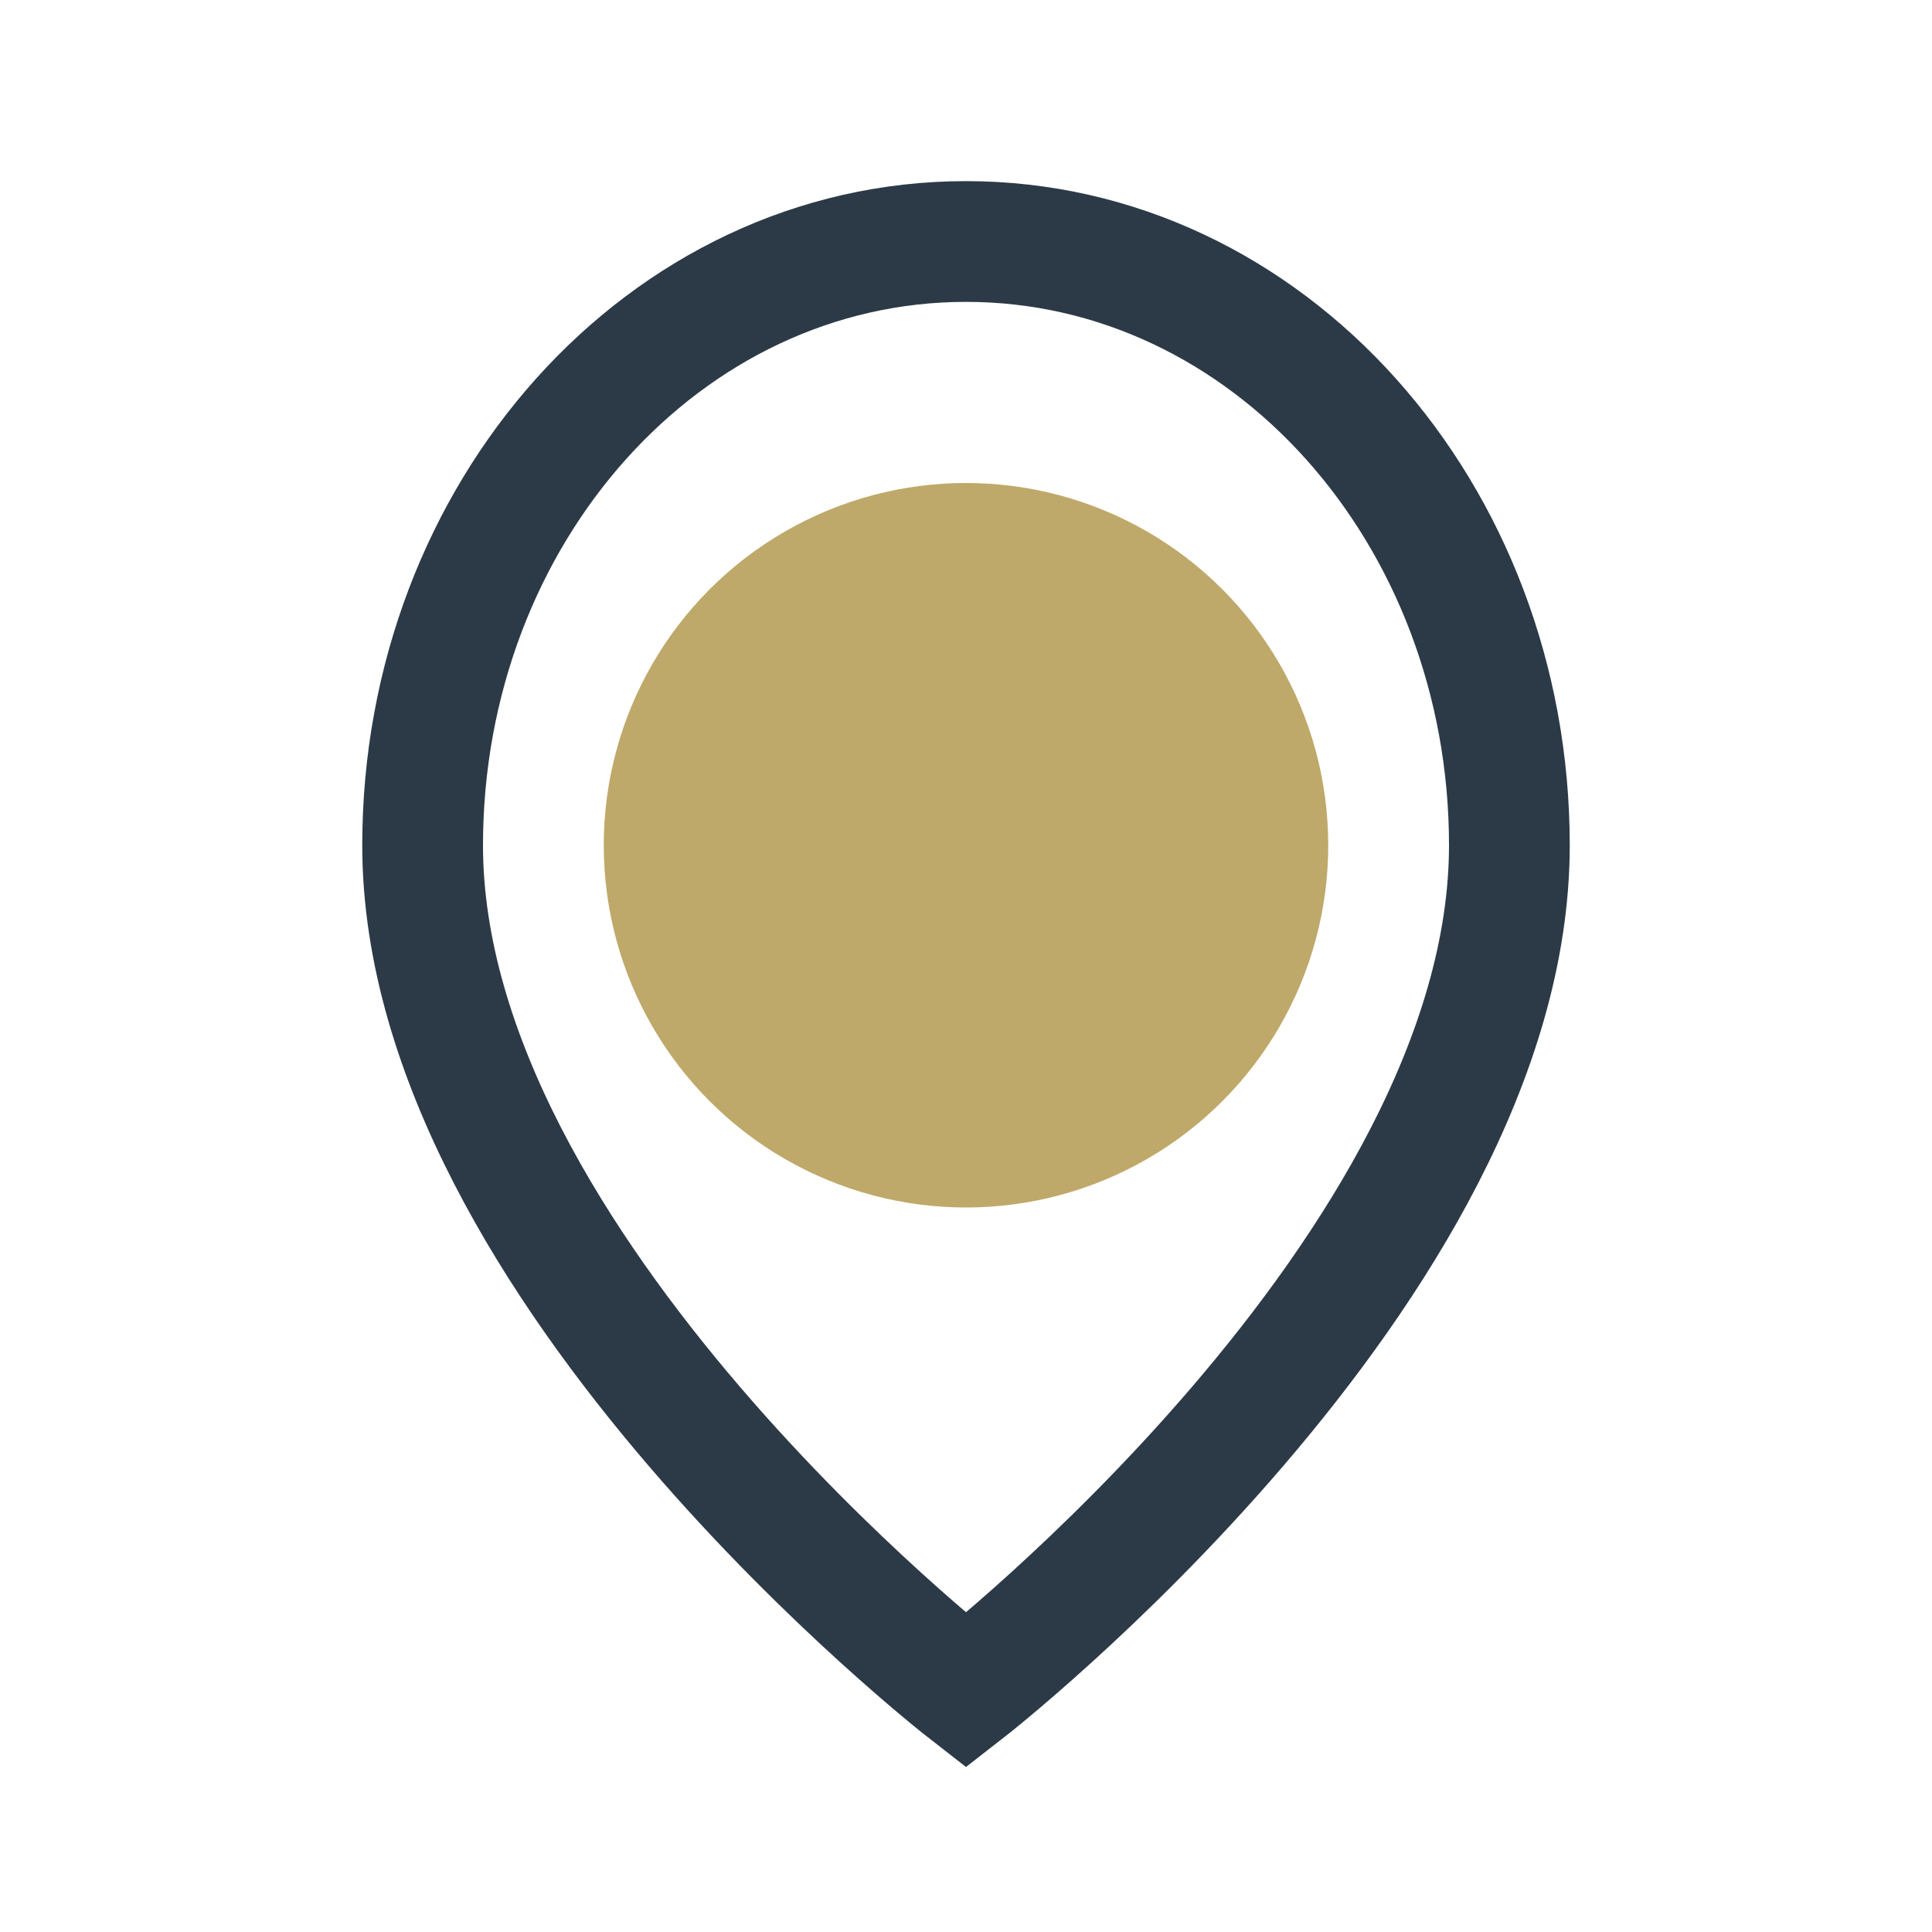
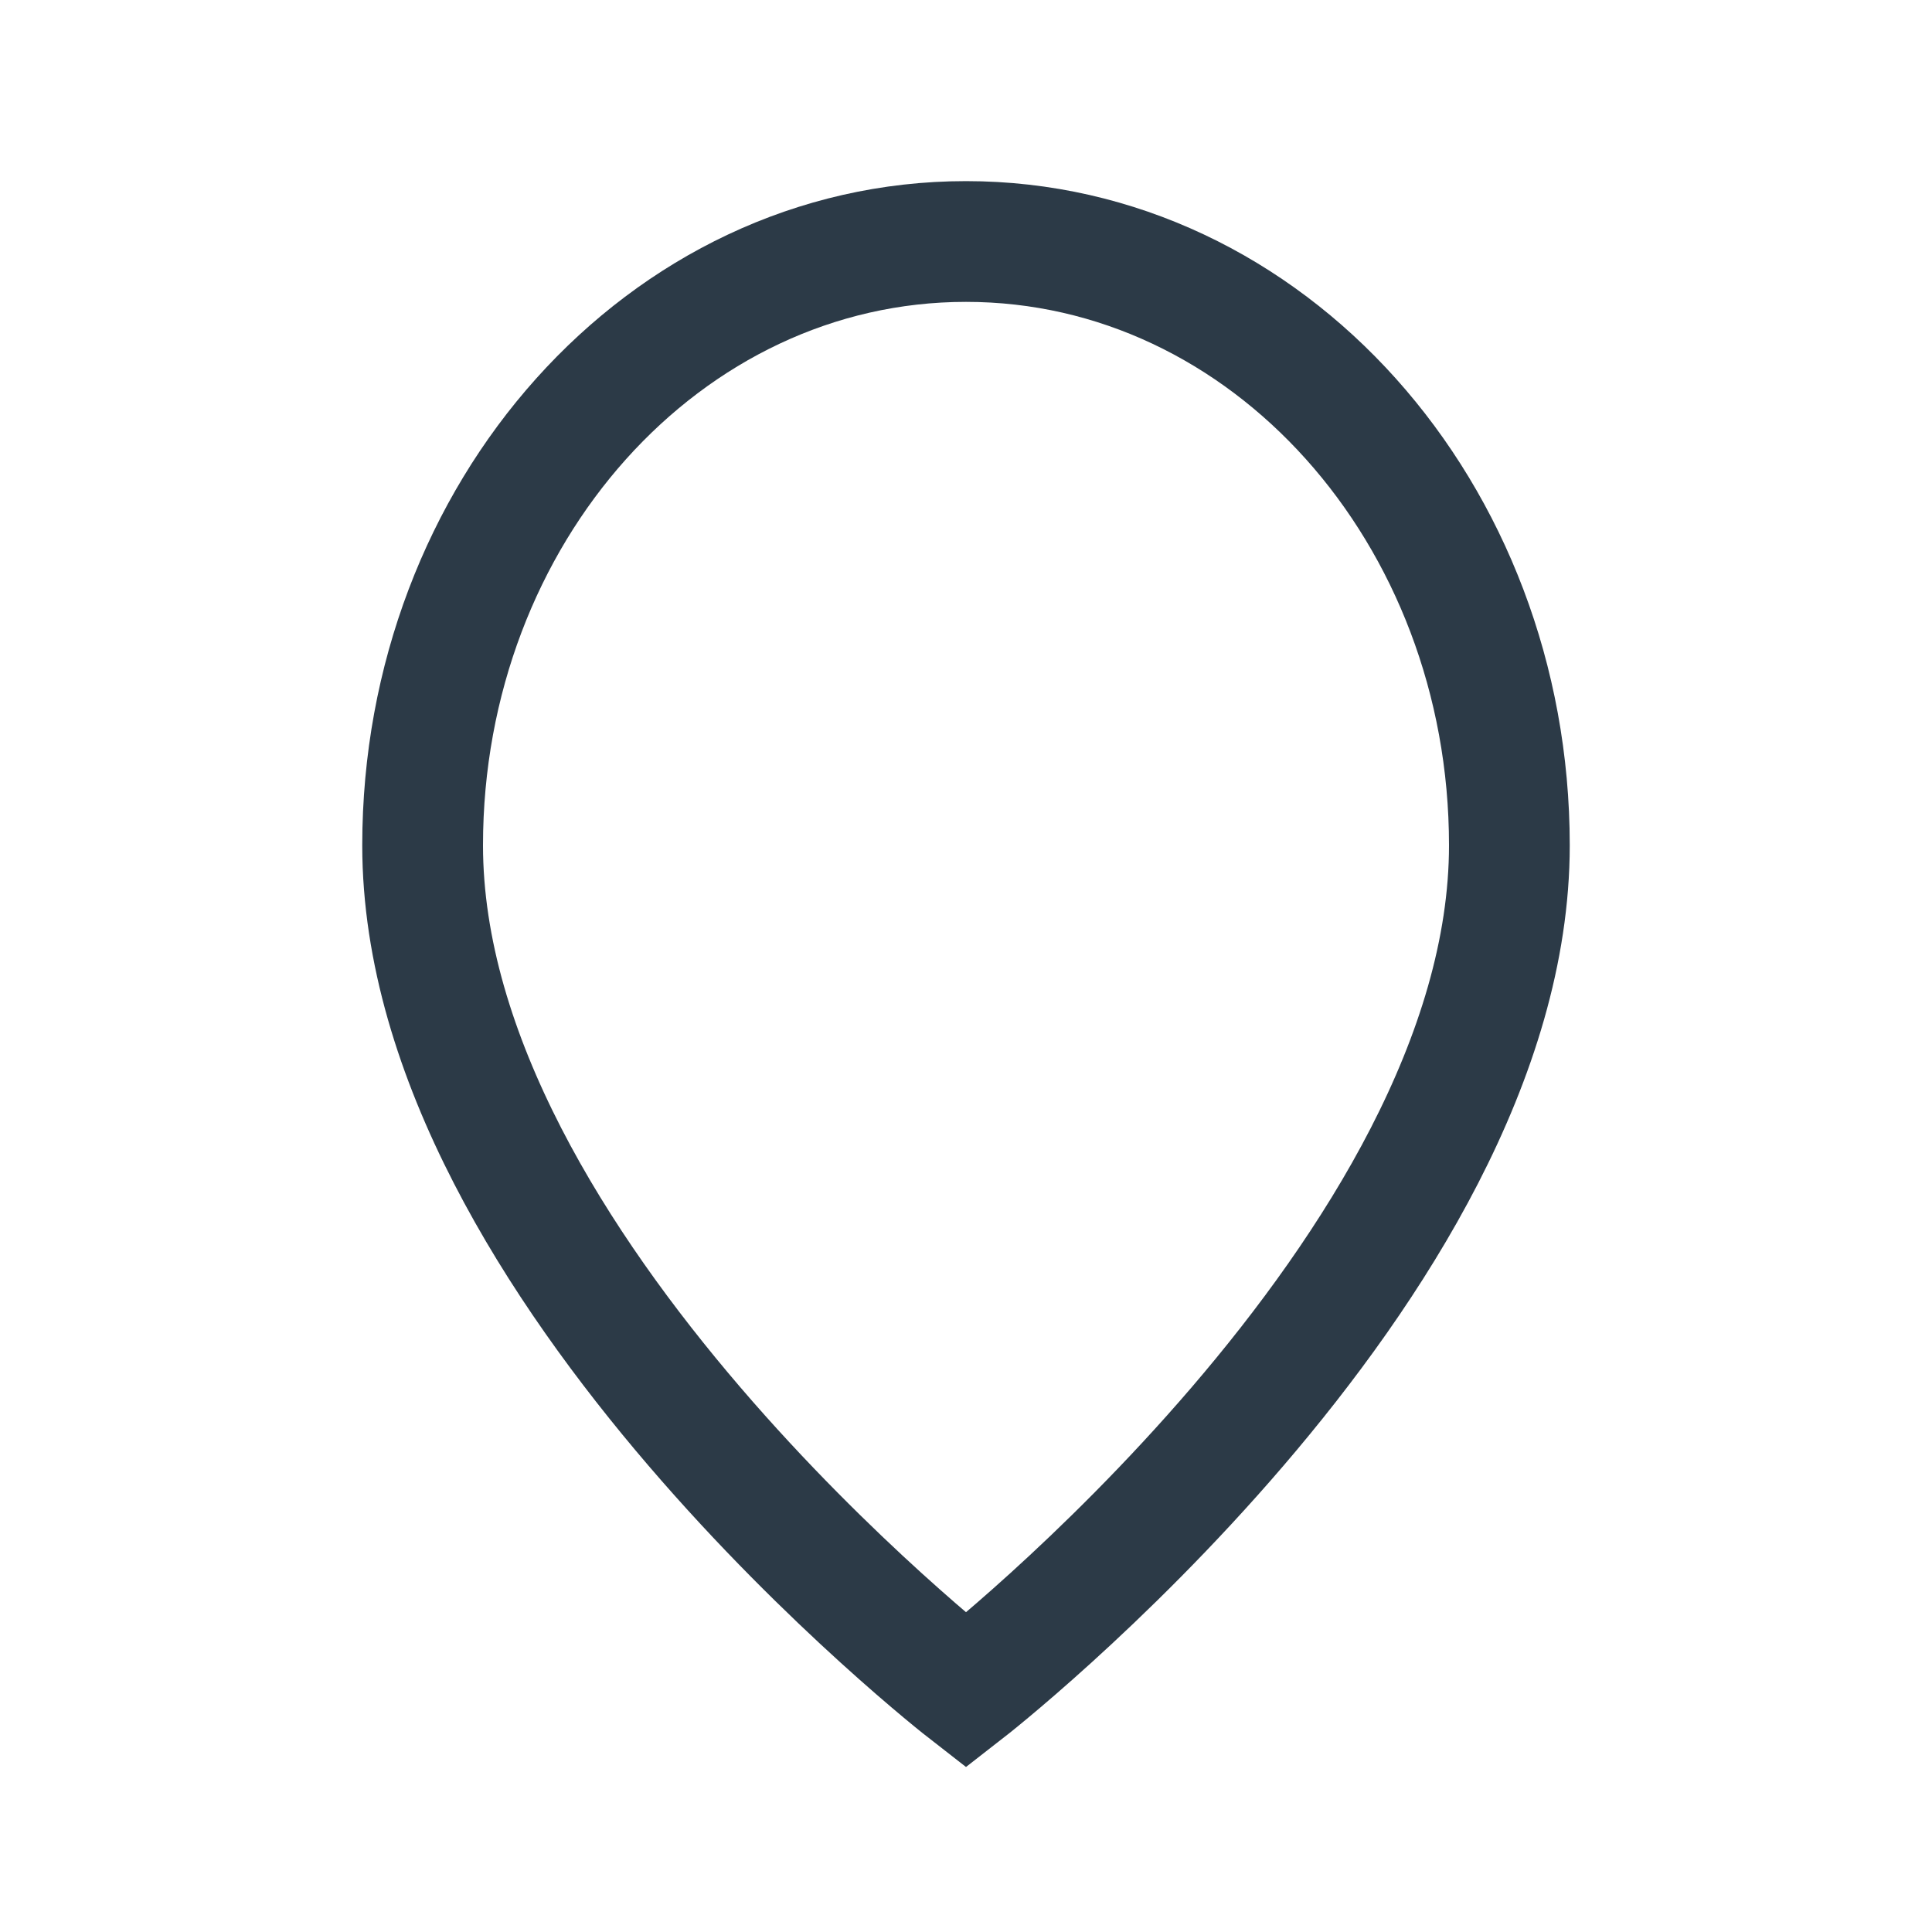
<svg xmlns="http://www.w3.org/2000/svg" width="32" height="32" viewBox="0 0 32 32">
-   <circle cx="16" cy="14" r="6" fill="#BFA96A" />
  <path d="M16 4c5 0 9 4.5 9 10 0 7-9 14-9 14S7 21 7 14c0-5.5 4-10 9-10z" fill="none" stroke="#2C3A47" stroke-width="2" />
</svg>